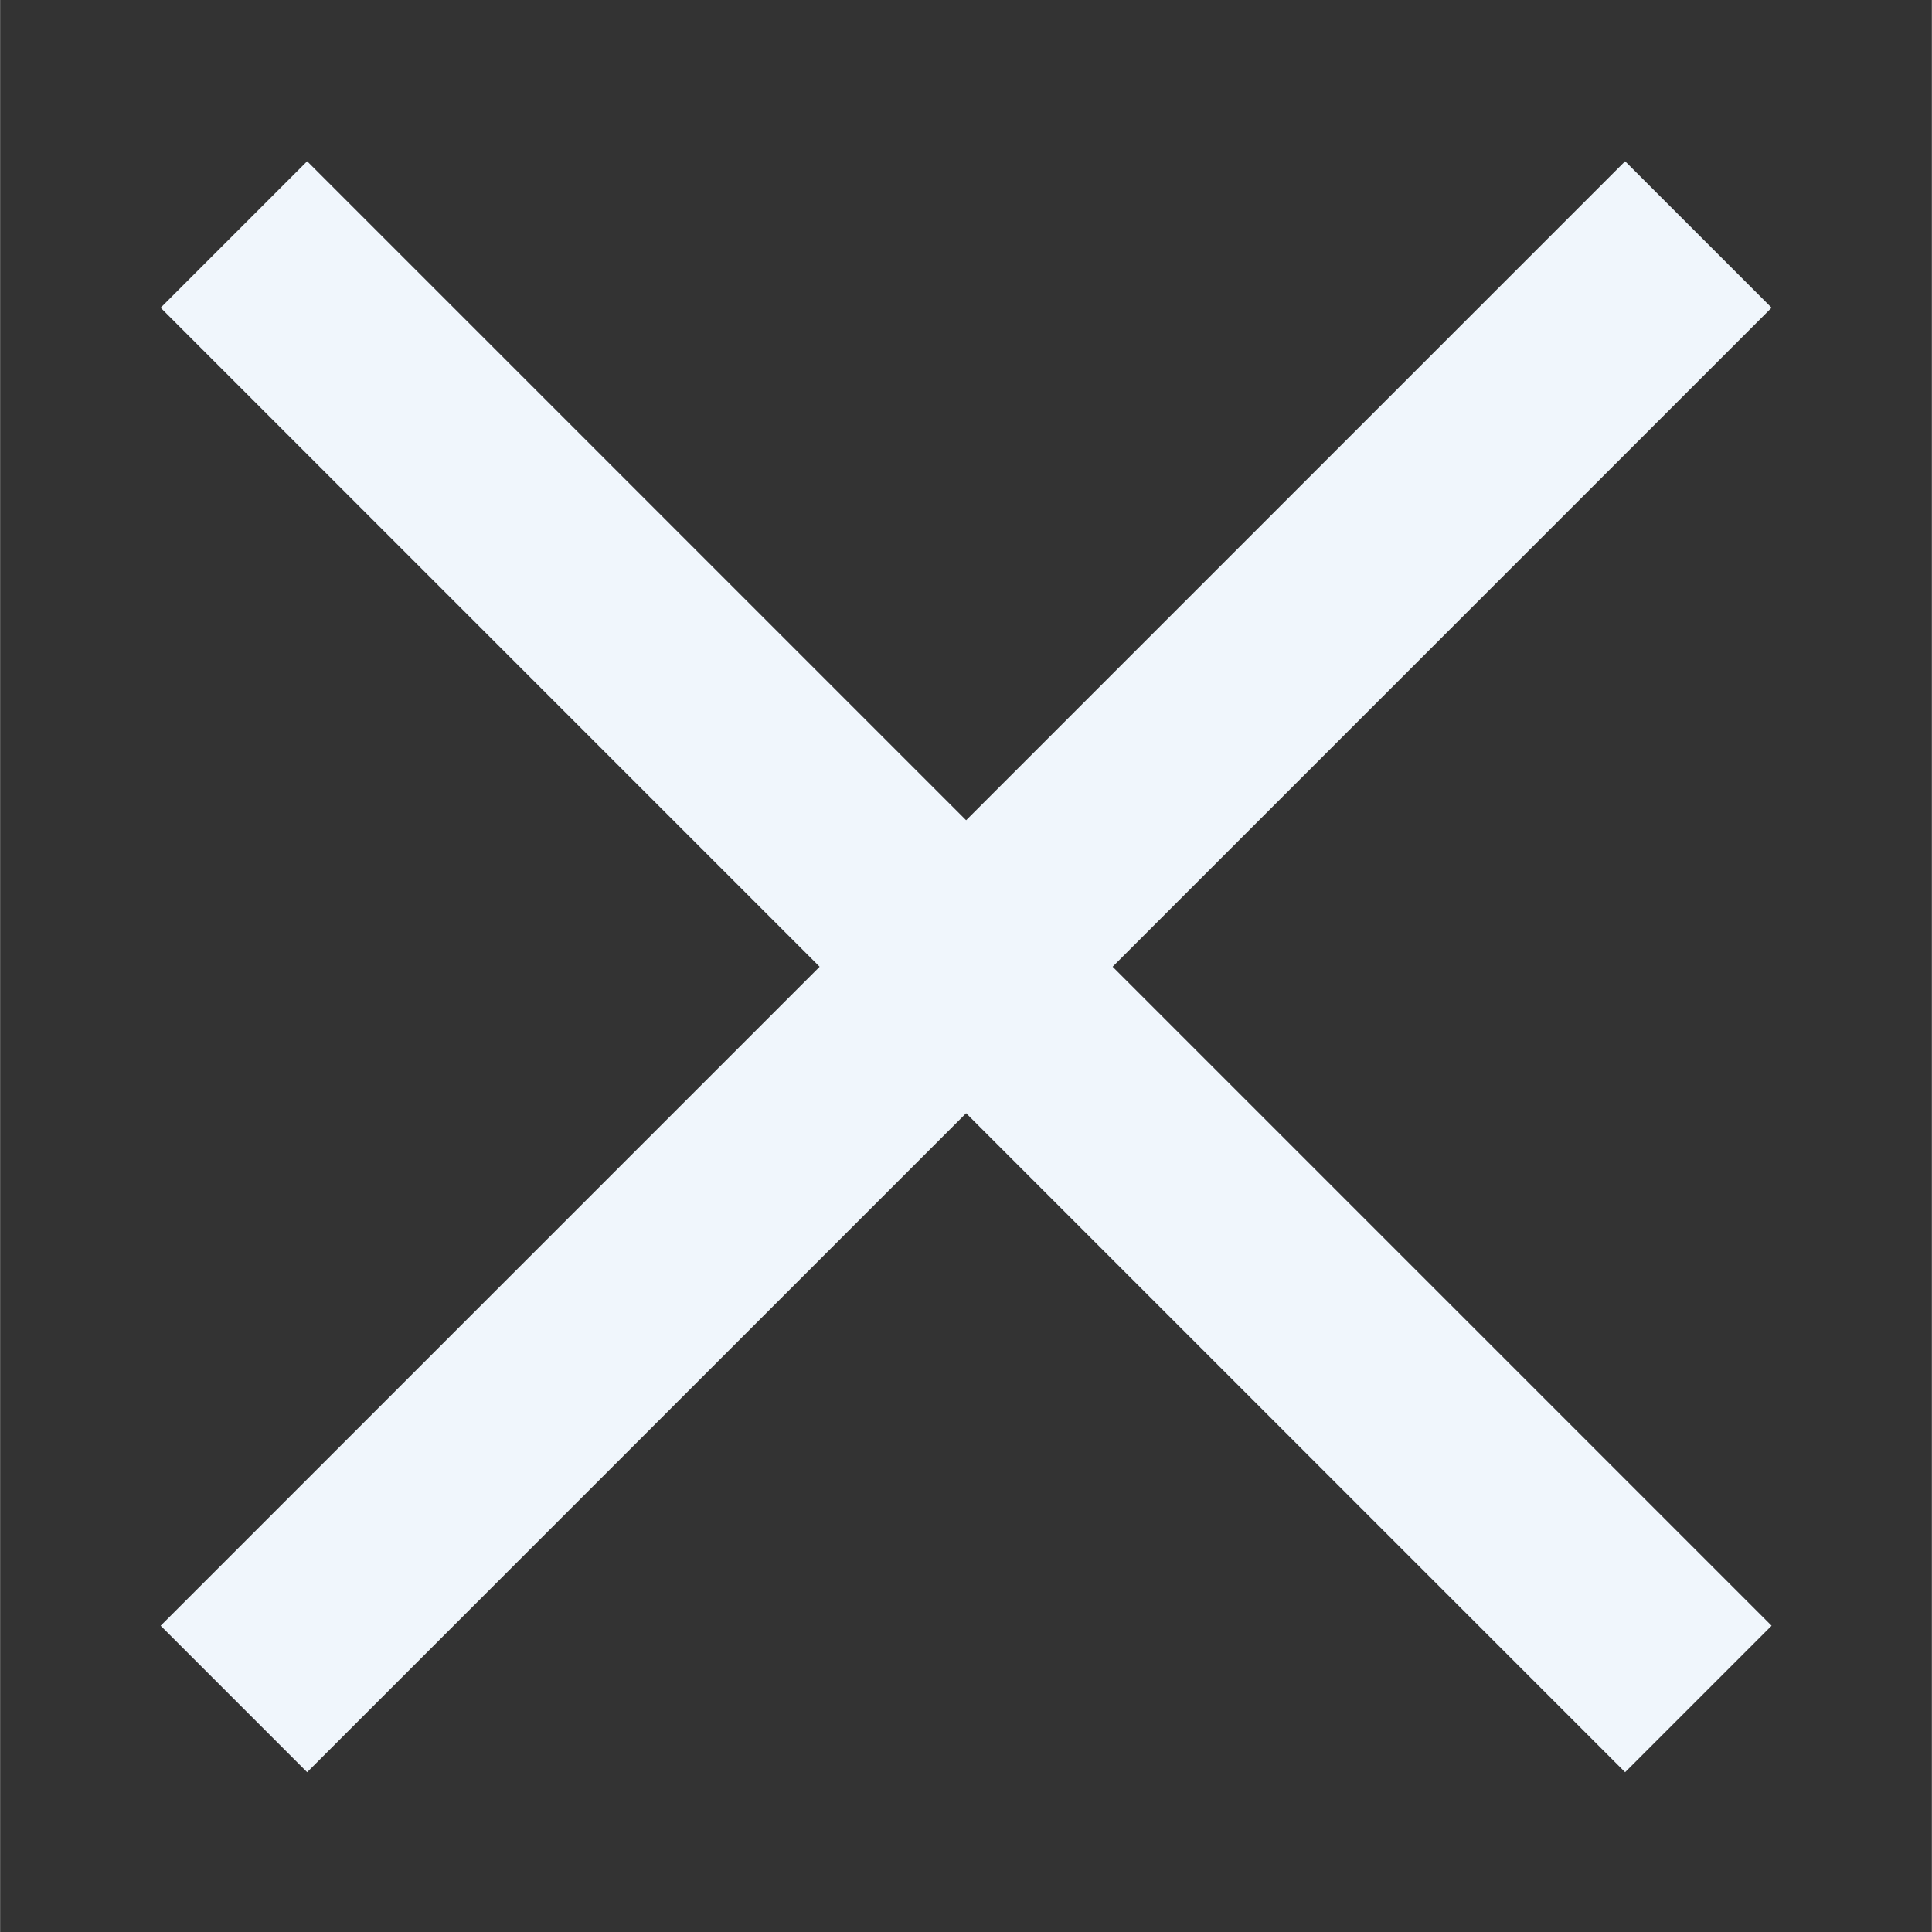
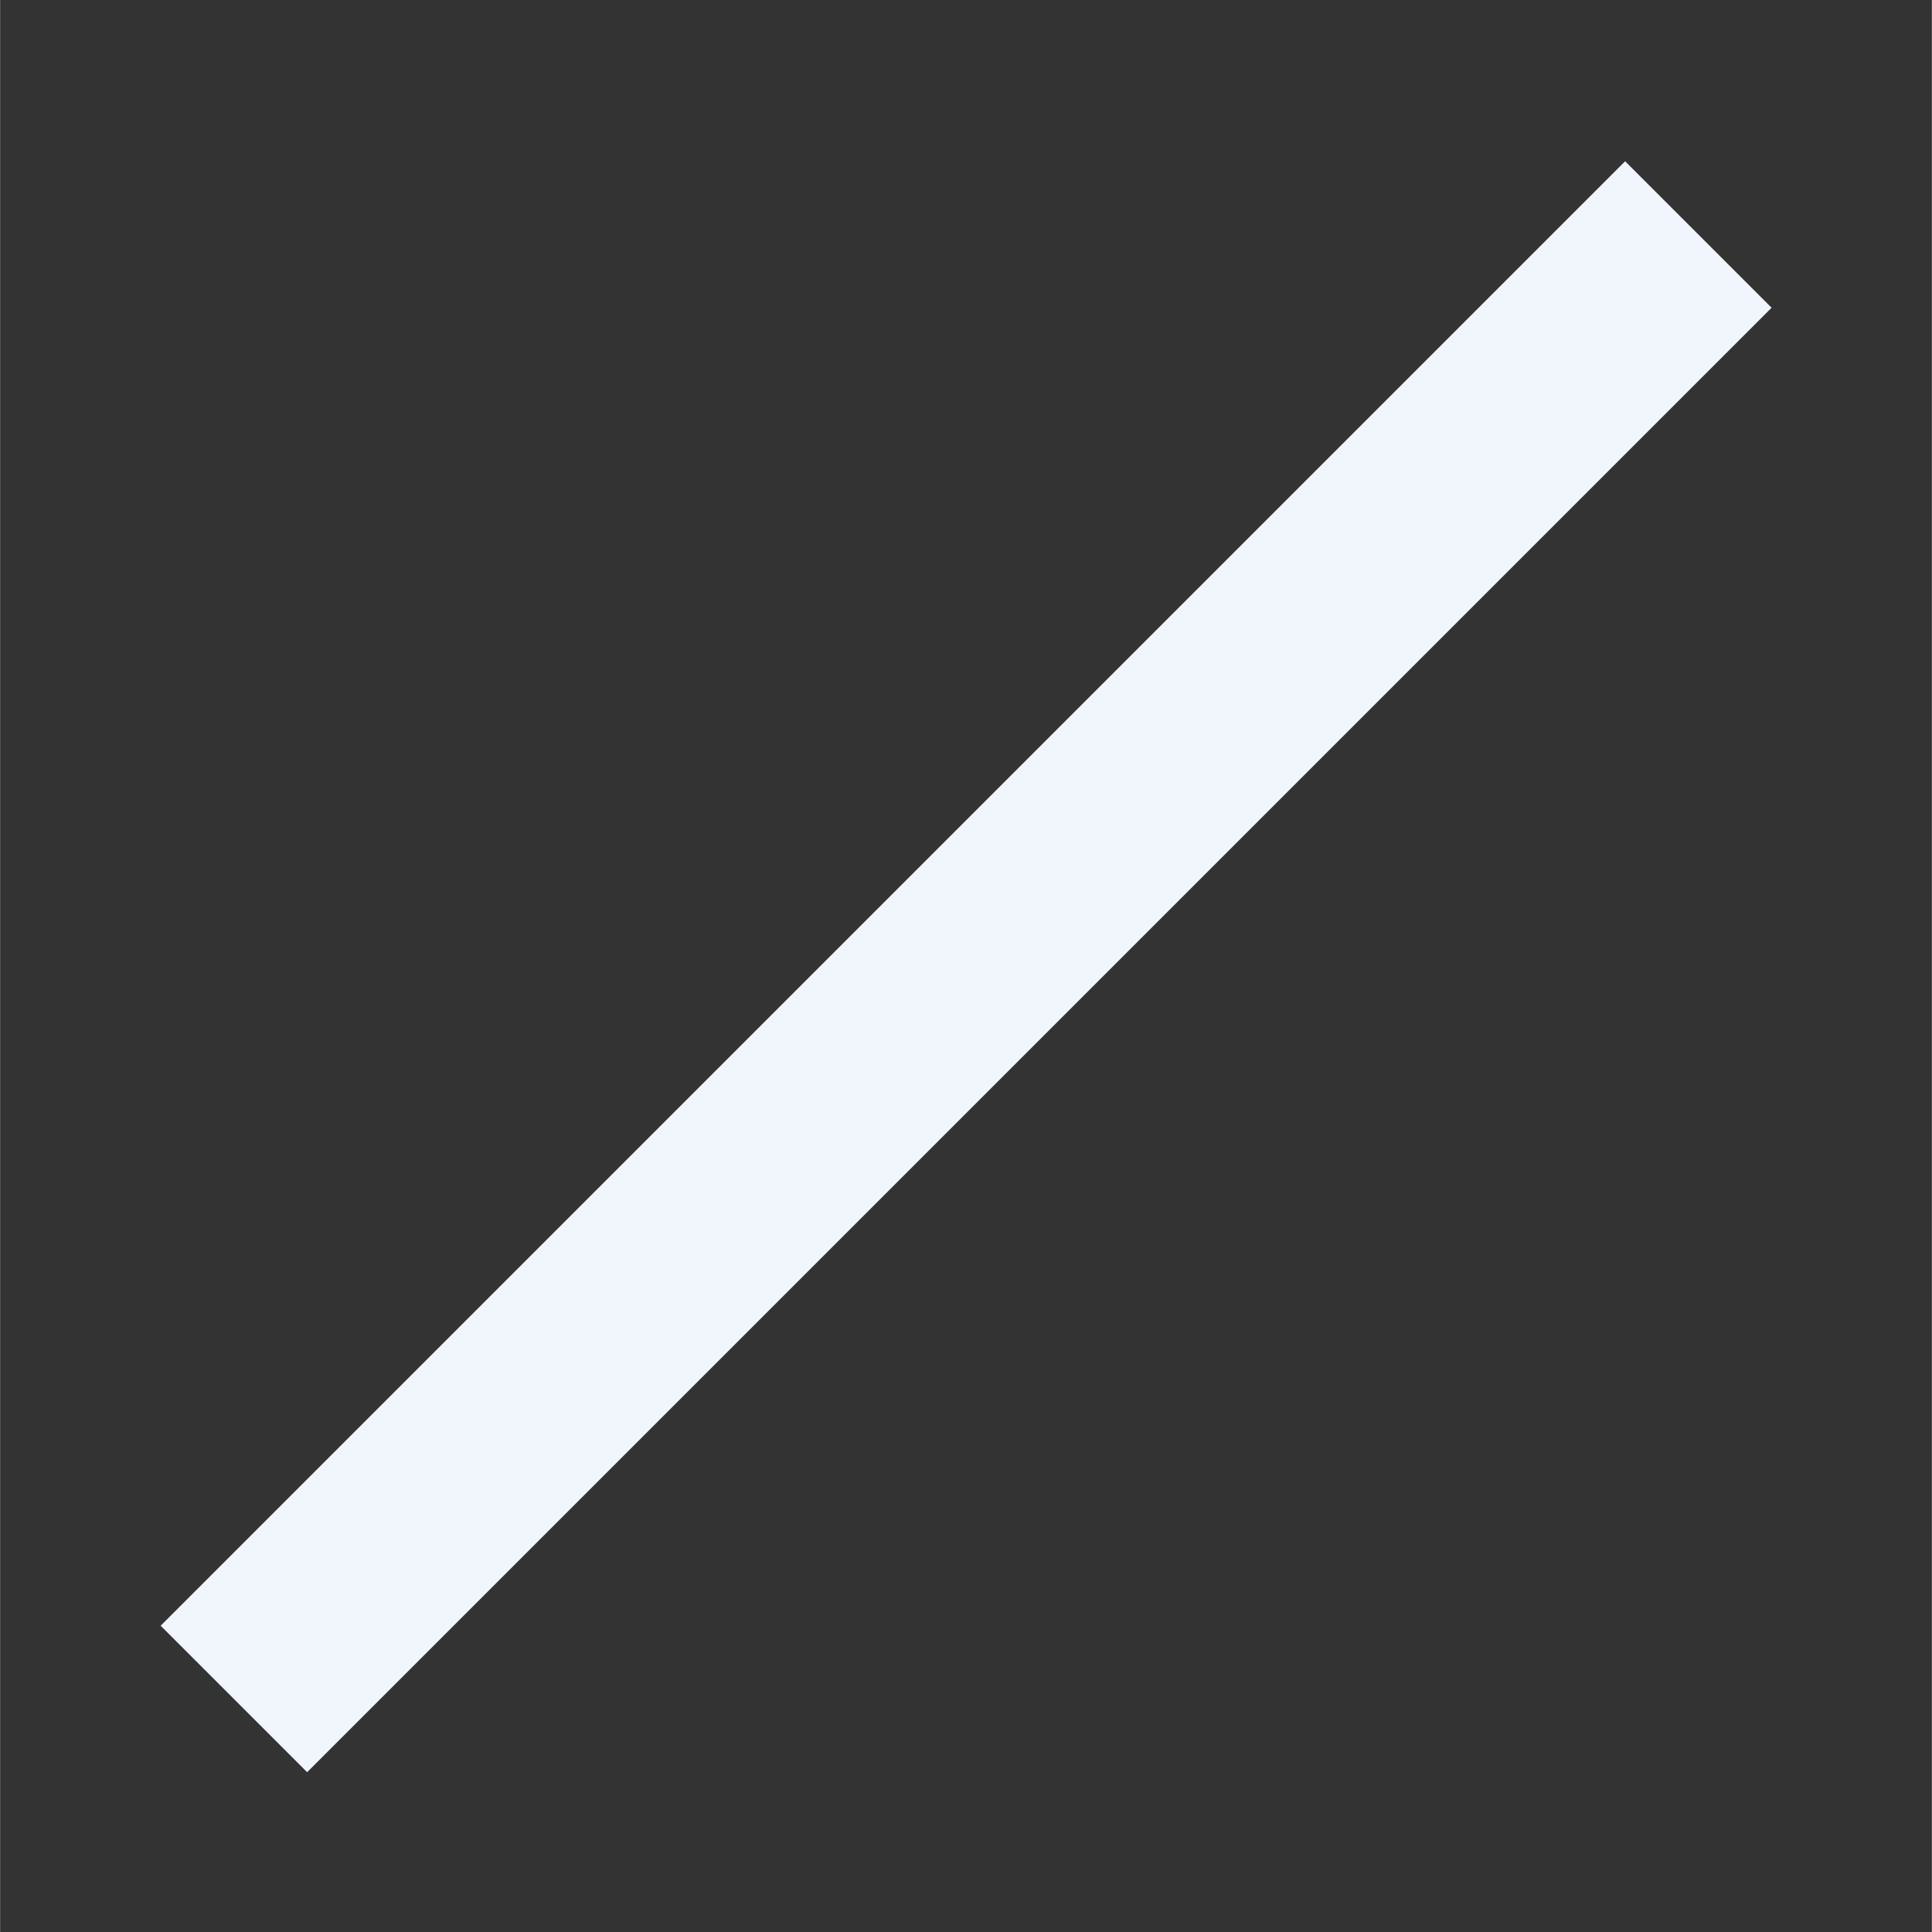
<svg xmlns="http://www.w3.org/2000/svg" xmlns:ns1="http://www.inkscape.org/namespaces/inkscape" xmlns:ns2="http://sodipodi.sourceforge.net/DTD/sodipodi-0.dtd" width="30" height="30" viewBox="0 0 7.937 7.938" version="1.1" id="svg1771" ns1:version="1.2.2 (b0a8486541, 2022-12-01)" ns2:docname="icon-close.svg">
  <rect x="0" y="0" width="7.937" height="7.938" fill="#333333" stroke="none" />
  <ns2:namedview id="namedview1773" pagecolor="#505050" bordercolor="#ffffff" borderopacity="1" ns1:showpageshadow="0" ns1:pageopacity="0" ns1:pagecheckerboard="1" ns1:deskcolor="#505050" ns1:document-units="mm" showgrid="false" ns1:zoom="12.400673" ns1:cx="-0.36288353" ns1:cy="17.539371" ns1:window-width="1916" ns1:window-height="1055" ns1:window-x="1920" ns1:window-y="21" ns1:window-maximized="1" ns1:current-layer="layer1" />
  <defs id="defs1768" />
  <g ns1:label="Layer 1" ns1:groupmode="layer" id="layer1">
    <g id="g1966" transform="matrix(0.758,0.758,-0.758,0.758,3.969,-2.045)">
-       <rect style="fill:#f0f6fc;fill-opacity:1;stroke-width:0.29;stroke-miterlimit:10000;paint-order:markers stroke fill" id="rect234" width="7.938" height="0.794" x="-1.7763568e-15" y="3.572" ry="0" />
      <rect style="fill:#f0f6fc;fill-opacity:1;stroke-width:0.29;stroke-miterlimit:10000;paint-order:markers stroke fill" id="rect234-3" width="0.794" height="7.938" x="3.572" y="-8.8817842e-16" ry="0" />
    </g>
  </g>
</svg>